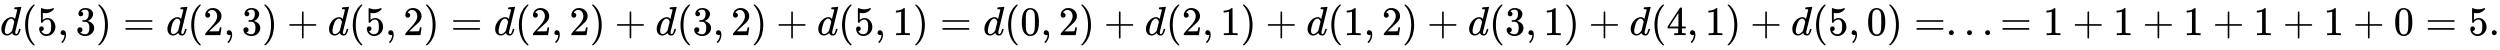
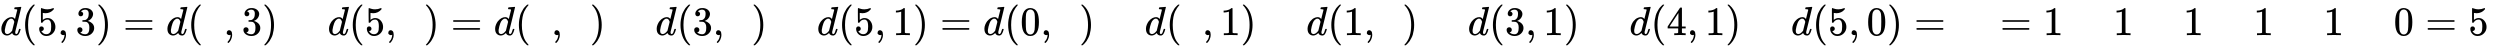
<svg xmlns="http://www.w3.org/2000/svg" xmlns:xlink="http://www.w3.org/1999/xlink" width="142.72ex" height="2.843ex" style="vertical-align: -0.838ex;" viewBox="0 -863.1 61448.6 1223.9" role="img" focusable="false" aria-labelledby="MathJax-SVG-1-Title">
  <title id="MathJax-SVG-1-Title">{\displaystyle d(5,3)=d(2,3)+d(5,2)=d(2,2)+d(3,2)+d(5,1)=d(0,2)+d(2,1)+d(1,2)+d(3,1)+d(4,1)+d(5,0)=...=1+1+1+1+1+0=5.}</title>
  <defs aria-hidden="true">
    <path stroke-width="1" id="E1-MJMATHI-64" d="M366 683Q367 683 438 688T511 694Q523 694 523 686Q523 679 450 384T375 83T374 68Q374 26 402 26Q411 27 422 35Q443 55 463 131Q469 151 473 152Q475 153 483 153H487H491Q506 153 506 145Q506 140 503 129Q490 79 473 48T445 8T417 -8Q409 -10 393 -10Q359 -10 336 5T306 36L300 51Q299 52 296 50Q294 48 292 46Q233 -10 172 -10Q117 -10 75 30T33 157Q33 205 53 255T101 341Q148 398 195 420T280 442Q336 442 364 400Q369 394 369 396Q370 400 396 505T424 616Q424 629 417 632T378 637H357Q351 643 351 645T353 664Q358 683 366 683ZM352 326Q329 405 277 405Q242 405 210 374T160 293Q131 214 119 129Q119 126 119 118T118 106Q118 61 136 44T179 26Q233 26 290 98L298 109L352 326Z" />
    <path stroke-width="1" id="E1-MJMAIN-28" d="M94 250Q94 319 104 381T127 488T164 576T202 643T244 695T277 729T302 750H315H319Q333 750 333 741Q333 738 316 720T275 667T226 581T184 443T167 250T184 58T225 -81T274 -167T316 -220T333 -241Q333 -250 318 -250H315H302L274 -226Q180 -141 137 -14T94 250Z" />
    <path stroke-width="1" id="E1-MJMAIN-35" d="M164 157Q164 133 148 117T109 101H102Q148 22 224 22Q294 22 326 82Q345 115 345 210Q345 313 318 349Q292 382 260 382H254Q176 382 136 314Q132 307 129 306T114 304Q97 304 95 310Q93 314 93 485V614Q93 664 98 664Q100 666 102 666Q103 666 123 658T178 642T253 634Q324 634 389 662Q397 666 402 666Q410 666 410 648V635Q328 538 205 538Q174 538 149 544L139 546V374Q158 388 169 396T205 412T256 420Q337 420 393 355T449 201Q449 109 385 44T229 -22Q148 -22 99 32T50 154Q50 178 61 192T84 210T107 214Q132 214 148 197T164 157Z" />
    <path stroke-width="1" id="E1-MJMAIN-2C" d="M78 35T78 60T94 103T137 121Q165 121 187 96T210 8Q210 -27 201 -60T180 -117T154 -158T130 -185T117 -194Q113 -194 104 -185T95 -172Q95 -168 106 -156T131 -126T157 -76T173 -3V9L172 8Q170 7 167 6T161 3T152 1T140 0Q113 0 96 17Z" />
    <path stroke-width="1" id="E1-MJMAIN-33" d="M127 463Q100 463 85 480T69 524Q69 579 117 622T233 665Q268 665 277 664Q351 652 390 611T430 522Q430 470 396 421T302 350L299 348Q299 347 308 345T337 336T375 315Q457 262 457 175Q457 96 395 37T238 -22Q158 -22 100 21T42 130Q42 158 60 175T105 193Q133 193 151 175T169 130Q169 119 166 110T159 94T148 82T136 74T126 70T118 67L114 66Q165 21 238 21Q293 21 321 74Q338 107 338 175V195Q338 290 274 322Q259 328 213 329L171 330L168 332Q166 335 166 348Q166 366 174 366Q202 366 232 371Q266 376 294 413T322 525V533Q322 590 287 612Q265 626 240 626Q208 626 181 615T143 592T132 580H135Q138 579 143 578T153 573T165 566T175 555T183 540T186 520Q186 498 172 481T127 463Z" />
    <path stroke-width="1" id="E1-MJMAIN-29" d="M60 749L64 750Q69 750 74 750H86L114 726Q208 641 251 514T294 250Q294 182 284 119T261 12T224 -76T186 -143T145 -194T113 -227T90 -246Q87 -249 86 -250H74Q66 -250 63 -250T58 -247T55 -238Q56 -237 66 -225Q221 -64 221 250T66 725Q56 737 55 738Q55 746 60 749Z" />
    <path stroke-width="1" id="E1-MJMAIN-3D" d="M56 347Q56 360 70 367H707Q722 359 722 347Q722 336 708 328L390 327H72Q56 332 56 347ZM56 153Q56 168 72 173H708Q722 163 722 153Q722 140 707 133H70Q56 140 56 153Z" />
-     <path stroke-width="1" id="E1-MJMAIN-32" d="M109 429Q82 429 66 447T50 491Q50 562 103 614T235 666Q326 666 387 610T449 465Q449 422 429 383T381 315T301 241Q265 210 201 149L142 93L218 92Q375 92 385 97Q392 99 409 186V189H449V186Q448 183 436 95T421 3V0H50V19V31Q50 38 56 46T86 81Q115 113 136 137Q145 147 170 174T204 211T233 244T261 278T284 308T305 340T320 369T333 401T340 431T343 464Q343 527 309 573T212 619Q179 619 154 602T119 569T109 550Q109 549 114 549Q132 549 151 535T170 489Q170 464 154 447T109 429Z" />
-     <path stroke-width="1" id="E1-MJMAIN-2B" d="M56 237T56 250T70 270H369V420L370 570Q380 583 389 583Q402 583 409 568V270H707Q722 262 722 250T707 230H409V-68Q401 -82 391 -82H389H387Q375 -82 369 -68V230H70Q56 237 56 250Z" />
    <path stroke-width="1" id="E1-MJMAIN-31" d="M213 578L200 573Q186 568 160 563T102 556H83V602H102Q149 604 189 617T245 641T273 663Q275 666 285 666Q294 666 302 660V361L303 61Q310 54 315 52T339 48T401 46H427V0H416Q395 3 257 3Q121 3 100 0H88V46H114Q136 46 152 46T177 47T193 50T201 52T207 57T213 61V578Z" />
    <path stroke-width="1" id="E1-MJMAIN-30" d="M96 585Q152 666 249 666Q297 666 345 640T423 548Q460 465 460 320Q460 165 417 83Q397 41 362 16T301 -15T250 -22Q224 -22 198 -16T137 16T82 83Q39 165 39 320Q39 494 96 585ZM321 597Q291 629 250 629Q208 629 178 597Q153 571 145 525T137 333Q137 175 145 125T181 46Q209 16 250 16Q290 16 318 46Q347 76 354 130T362 333Q362 478 354 524T321 597Z" />
    <path stroke-width="1" id="E1-MJMAIN-34" d="M462 0Q444 3 333 3Q217 3 199 0H190V46H221Q241 46 248 46T265 48T279 53T286 61Q287 63 287 115V165H28V211L179 442Q332 674 334 675Q336 677 355 677H373L379 671V211H471V165H379V114Q379 73 379 66T385 54Q393 47 442 46H471V0H462ZM293 211V545L74 212L183 211H293Z" />
-     <path stroke-width="1" id="E1-MJMAIN-2E" d="M78 60Q78 84 95 102T138 120Q162 120 180 104T199 61Q199 36 182 18T139 0T96 17T78 60Z" />
  </defs>
  <g stroke="currentColor" fill="currentColor" stroke-width="0" transform="matrix(1 0 0 -1 0 0)" aria-hidden="true">
    <use xlink:href="#E1-MJMATHI-64" x="0" y="0" />
    <use xlink:href="#E1-MJMAIN-28" x="523" y="0" />
    <use xlink:href="#E1-MJMAIN-35" x="913" y="0" />
    <use xlink:href="#E1-MJMAIN-2C" x="1413" y="0" />
    <use xlink:href="#E1-MJMAIN-33" x="1858" y="0" />
    <use xlink:href="#E1-MJMAIN-29" x="2359" y="0" />
    <use xlink:href="#E1-MJMAIN-3D" x="3026" y="0" />
    <use xlink:href="#E1-MJMATHI-64" x="4082" y="0" />
    <use xlink:href="#E1-MJMAIN-28" x="4606" y="0" />
    <use xlink:href="#E1-MJMAIN-32" x="4995" y="0" />
    <use xlink:href="#E1-MJMAIN-2C" x="5496" y="0" />
    <use xlink:href="#E1-MJMAIN-33" x="5941" y="0" />
    <use xlink:href="#E1-MJMAIN-29" x="6441" y="0" />
    <use xlink:href="#E1-MJMAIN-2B" x="7053" y="0" />
    <use xlink:href="#E1-MJMATHI-64" x="8054" y="0" />
    <use xlink:href="#E1-MJMAIN-28" x="8577" y="0" />
    <use xlink:href="#E1-MJMAIN-35" x="8967" y="0" />
    <use xlink:href="#E1-MJMAIN-2C" x="9467" y="0" />
    <use xlink:href="#E1-MJMAIN-32" x="9913" y="0" />
    <use xlink:href="#E1-MJMAIN-29" x="10413" y="0" />
    <use xlink:href="#E1-MJMAIN-3D" x="11080" y="0" />
    <use xlink:href="#E1-MJMATHI-64" x="12137" y="0" />
    <use xlink:href="#E1-MJMAIN-28" x="12660" y="0" />
    <use xlink:href="#E1-MJMAIN-32" x="13050" y="0" />
    <use xlink:href="#E1-MJMAIN-2C" x="13550" y="0" />
    <use xlink:href="#E1-MJMAIN-32" x="13995" y="0" />
    <use xlink:href="#E1-MJMAIN-29" x="14496" y="0" />
    <use xlink:href="#E1-MJMAIN-2B" x="15107" y="0" />
    <use xlink:href="#E1-MJMATHI-64" x="16108" y="0" />
    <use xlink:href="#E1-MJMAIN-28" x="16632" y="0" />
    <use xlink:href="#E1-MJMAIN-33" x="17021" y="0" />
    <use xlink:href="#E1-MJMAIN-2C" x="17522" y="0" />
    <use xlink:href="#E1-MJMAIN-32" x="17967" y="0" />
    <use xlink:href="#E1-MJMAIN-29" x="18467" y="0" />
    <use xlink:href="#E1-MJMAIN-2B" x="19079" y="0" />
    <use xlink:href="#E1-MJMATHI-64" x="20080" y="0" />
    <use xlink:href="#E1-MJMAIN-28" x="20603" y="0" />
    <use xlink:href="#E1-MJMAIN-35" x="20993" y="0" />
    <use xlink:href="#E1-MJMAIN-2C" x="21493" y="0" />
    <use xlink:href="#E1-MJMAIN-31" x="21938" y="0" />
    <use xlink:href="#E1-MJMAIN-29" x="22439" y="0" />
    <use xlink:href="#E1-MJMAIN-3D" x="23106" y="0" />
    <use xlink:href="#E1-MJMATHI-64" x="24163" y="0" />
    <use xlink:href="#E1-MJMAIN-28" x="24686" y="0" />
    <use xlink:href="#E1-MJMAIN-30" x="25076" y="0" />
    <use xlink:href="#E1-MJMAIN-2C" x="25576" y="0" />
    <use xlink:href="#E1-MJMAIN-32" x="26021" y="0" />
    <use xlink:href="#E1-MJMAIN-29" x="26522" y="0" />
    <use xlink:href="#E1-MJMAIN-2B" x="27133" y="0" />
    <use xlink:href="#E1-MJMATHI-64" x="28134" y="0" />
    <use xlink:href="#E1-MJMAIN-28" x="28658" y="0" />
    <use xlink:href="#E1-MJMAIN-32" x="29047" y="0" />
    <use xlink:href="#E1-MJMAIN-2C" x="29548" y="0" />
    <use xlink:href="#E1-MJMAIN-31" x="29993" y="0" />
    <use xlink:href="#E1-MJMAIN-29" x="30493" y="0" />
    <use xlink:href="#E1-MJMAIN-2B" x="31105" y="0" />
    <use xlink:href="#E1-MJMATHI-64" x="32106" y="0" />
    <use xlink:href="#E1-MJMAIN-28" x="32629" y="0" />
    <use xlink:href="#E1-MJMAIN-31" x="33019" y="0" />
    <use xlink:href="#E1-MJMAIN-2C" x="33519" y="0" />
    <use xlink:href="#E1-MJMAIN-32" x="33964" y="0" />
    <use xlink:href="#E1-MJMAIN-29" x="34465" y="0" />
    <use xlink:href="#E1-MJMAIN-2B" x="35077" y="0" />
    <use xlink:href="#E1-MJMATHI-64" x="36077" y="0" />
    <use xlink:href="#E1-MJMAIN-28" x="36601" y="0" />
    <use xlink:href="#E1-MJMAIN-33" x="36990" y="0" />
    <use xlink:href="#E1-MJMAIN-2C" x="37491" y="0" />
    <use xlink:href="#E1-MJMAIN-31" x="37936" y="0" />
    <use xlink:href="#E1-MJMAIN-29" x="38437" y="0" />
    <use xlink:href="#E1-MJMAIN-2B" x="39048" y="0" />
    <use xlink:href="#E1-MJMATHI-64" x="40049" y="0" />
    <use xlink:href="#E1-MJMAIN-28" x="40572" y="0" />
    <use xlink:href="#E1-MJMAIN-34" x="40962" y="0" />
    <use xlink:href="#E1-MJMAIN-2C" x="41462" y="0" />
    <use xlink:href="#E1-MJMAIN-31" x="41908" y="0" />
    <use xlink:href="#E1-MJMAIN-29" x="42408" y="0" />
    <use xlink:href="#E1-MJMAIN-2B" x="43020" y="0" />
    <use xlink:href="#E1-MJMATHI-64" x="44021" y="0" />
    <use xlink:href="#E1-MJMAIN-28" x="44544" y="0" />
    <use xlink:href="#E1-MJMAIN-35" x="44934" y="0" />
    <use xlink:href="#E1-MJMAIN-2C" x="45434" y="0" />
    <use xlink:href="#E1-MJMAIN-30" x="45879" y="0" />
    <use xlink:href="#E1-MJMAIN-29" x="46380" y="0" />
    <use xlink:href="#E1-MJMAIN-3D" x="47047" y="0" />
    <use xlink:href="#E1-MJMAIN-2E" x="47825" y="0" />
    <use xlink:href="#E1-MJMAIN-2E" x="48271" y="0" />
    <use xlink:href="#E1-MJMAIN-2E" x="48716" y="0" />
    <use xlink:href="#E1-MJMAIN-3D" x="49161" y="0" />
    <use xlink:href="#E1-MJMAIN-31" x="50217" y="0" />
    <use xlink:href="#E1-MJMAIN-2B" x="50940" y="0" />
    <use xlink:href="#E1-MJMAIN-31" x="51941" y="0" />
    <use xlink:href="#E1-MJMAIN-2B" x="52663" y="0" />
    <use xlink:href="#E1-MJMAIN-31" x="53664" y="0" />
    <use xlink:href="#E1-MJMAIN-2B" x="54387" y="0" />
    <use xlink:href="#E1-MJMAIN-31" x="55388" y="0" />
    <use xlink:href="#E1-MJMAIN-2B" x="56110" y="0" />
    <use xlink:href="#E1-MJMAIN-31" x="57111" y="0" />
    <use xlink:href="#E1-MJMAIN-2B" x="57834" y="0" />
    <use xlink:href="#E1-MJMAIN-30" x="58834" y="0" />
    <use xlink:href="#E1-MJMAIN-3D" x="59613" y="0" />
    <g transform="translate(60669,0)">
      <use xlink:href="#E1-MJMAIN-35" />
      <use xlink:href="#E1-MJMAIN-2E" x="500" y="0" />
    </g>
  </g>
</svg>